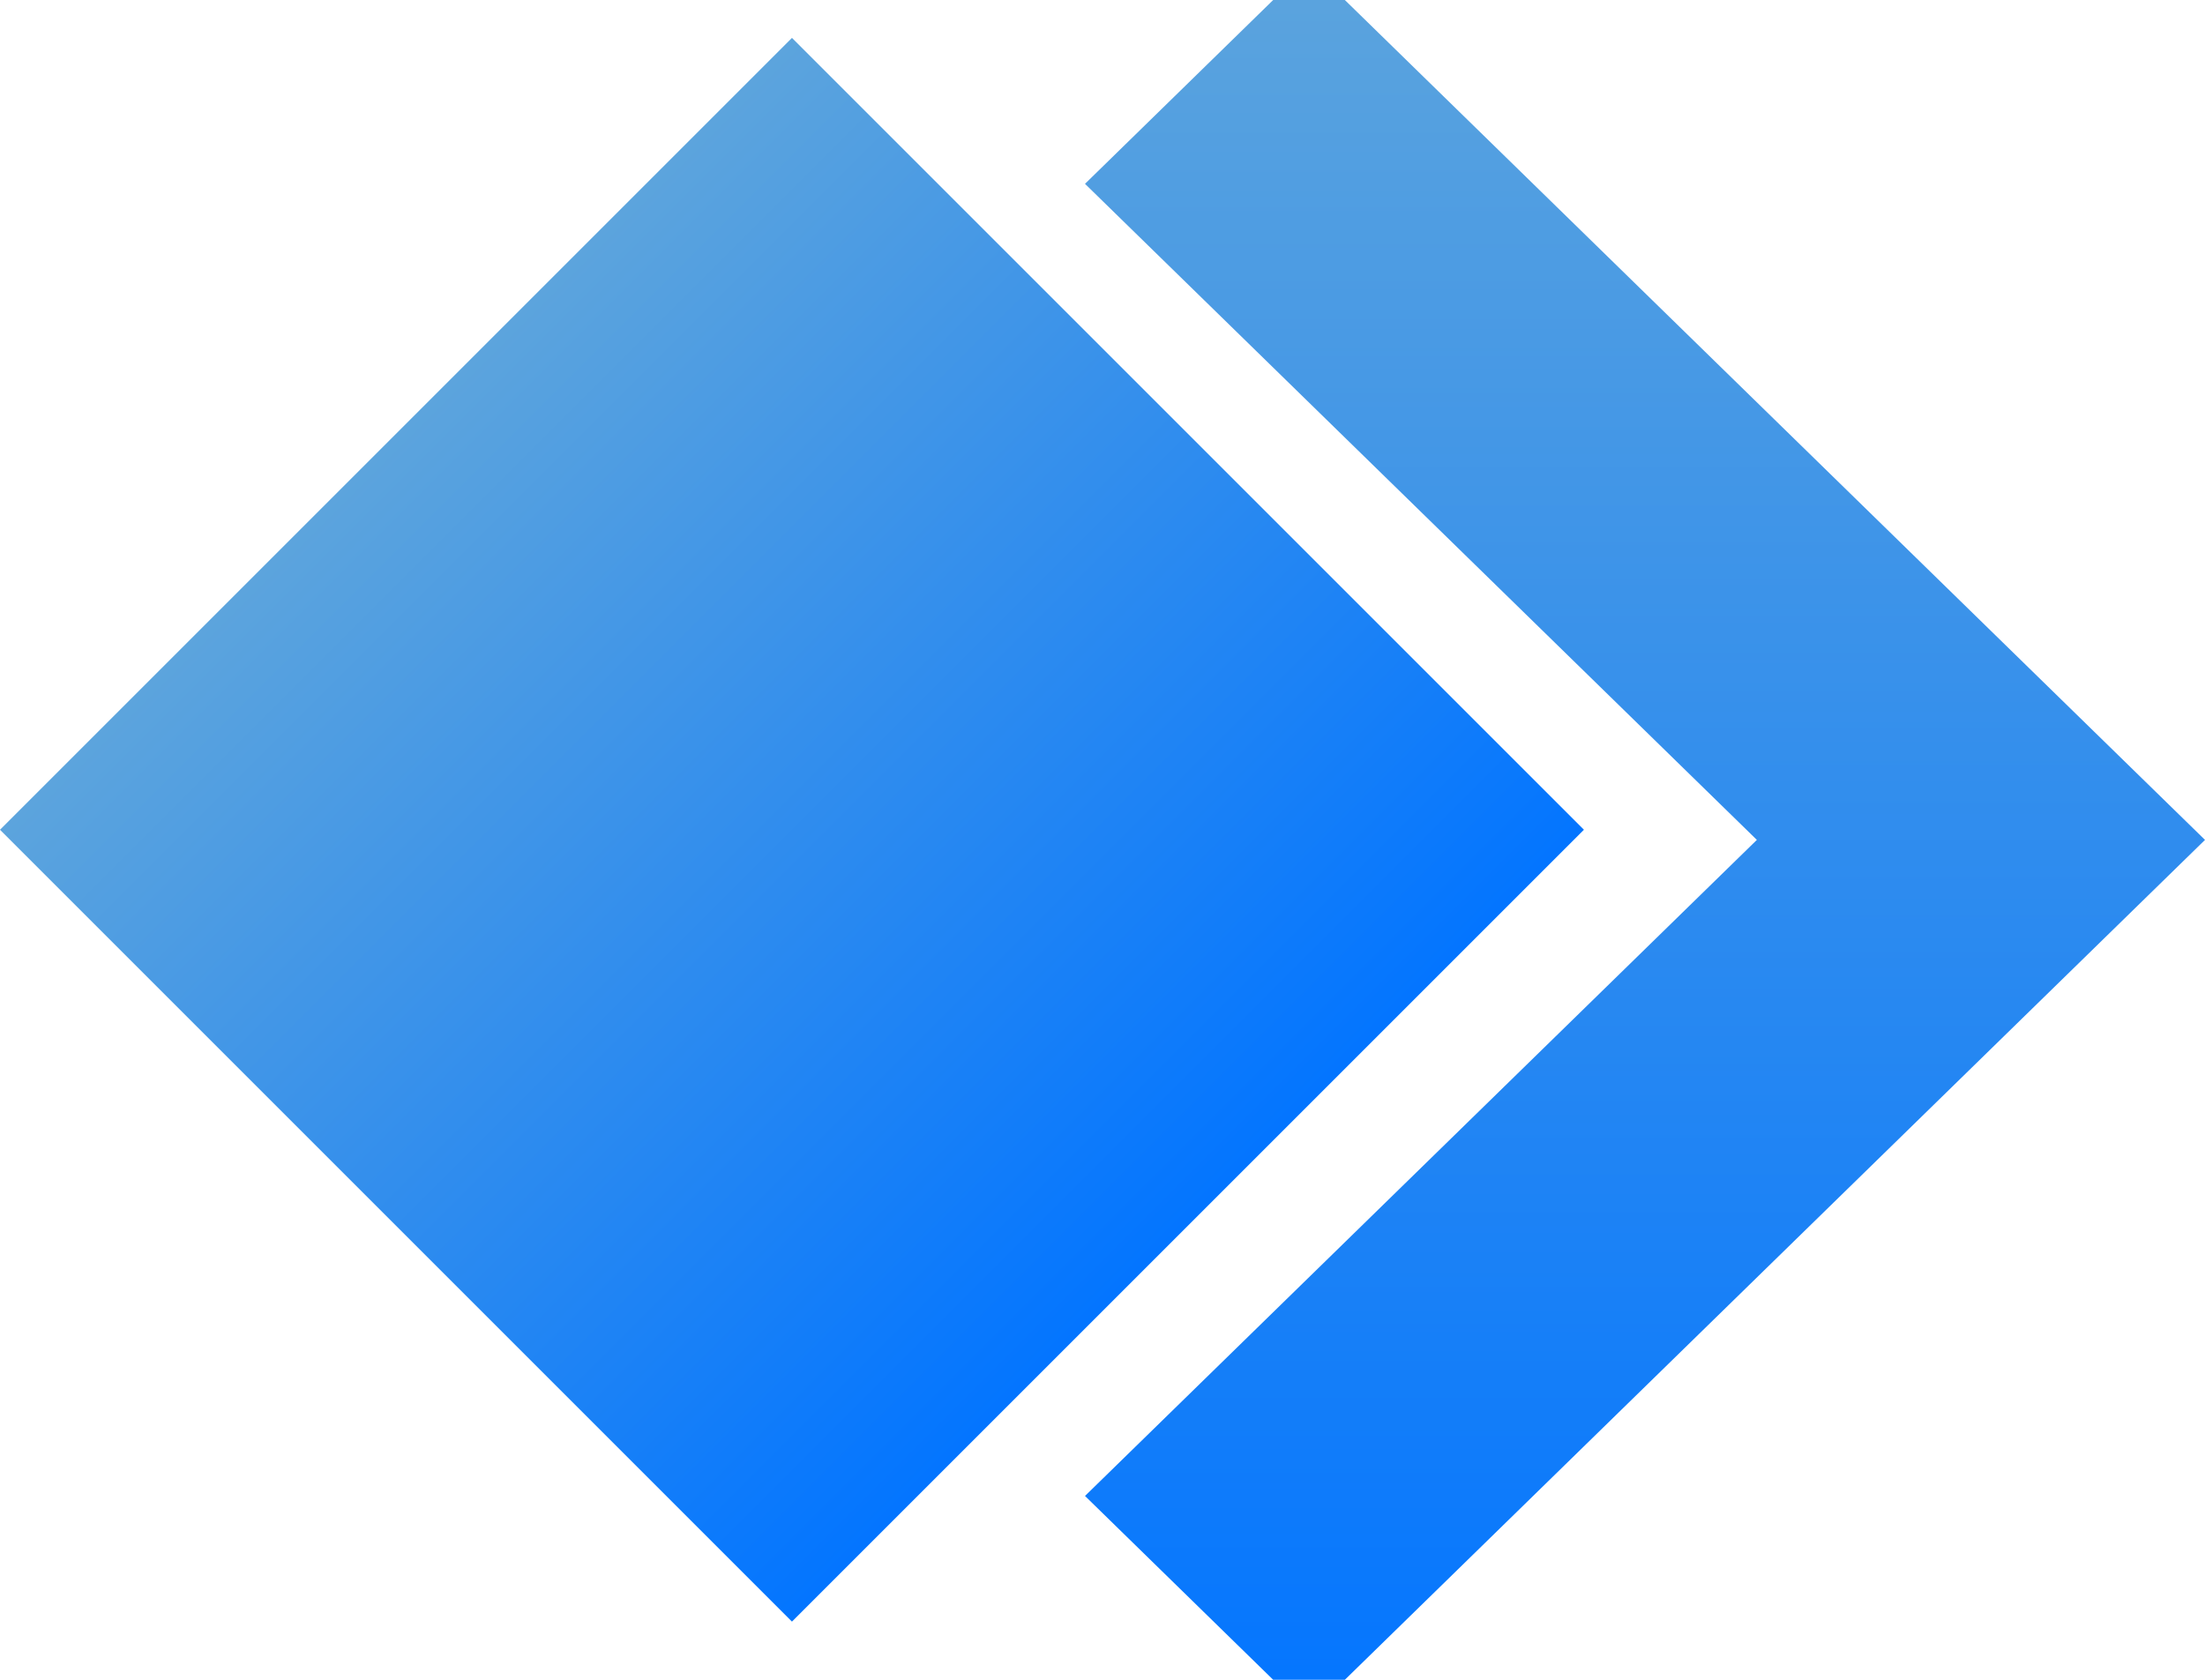
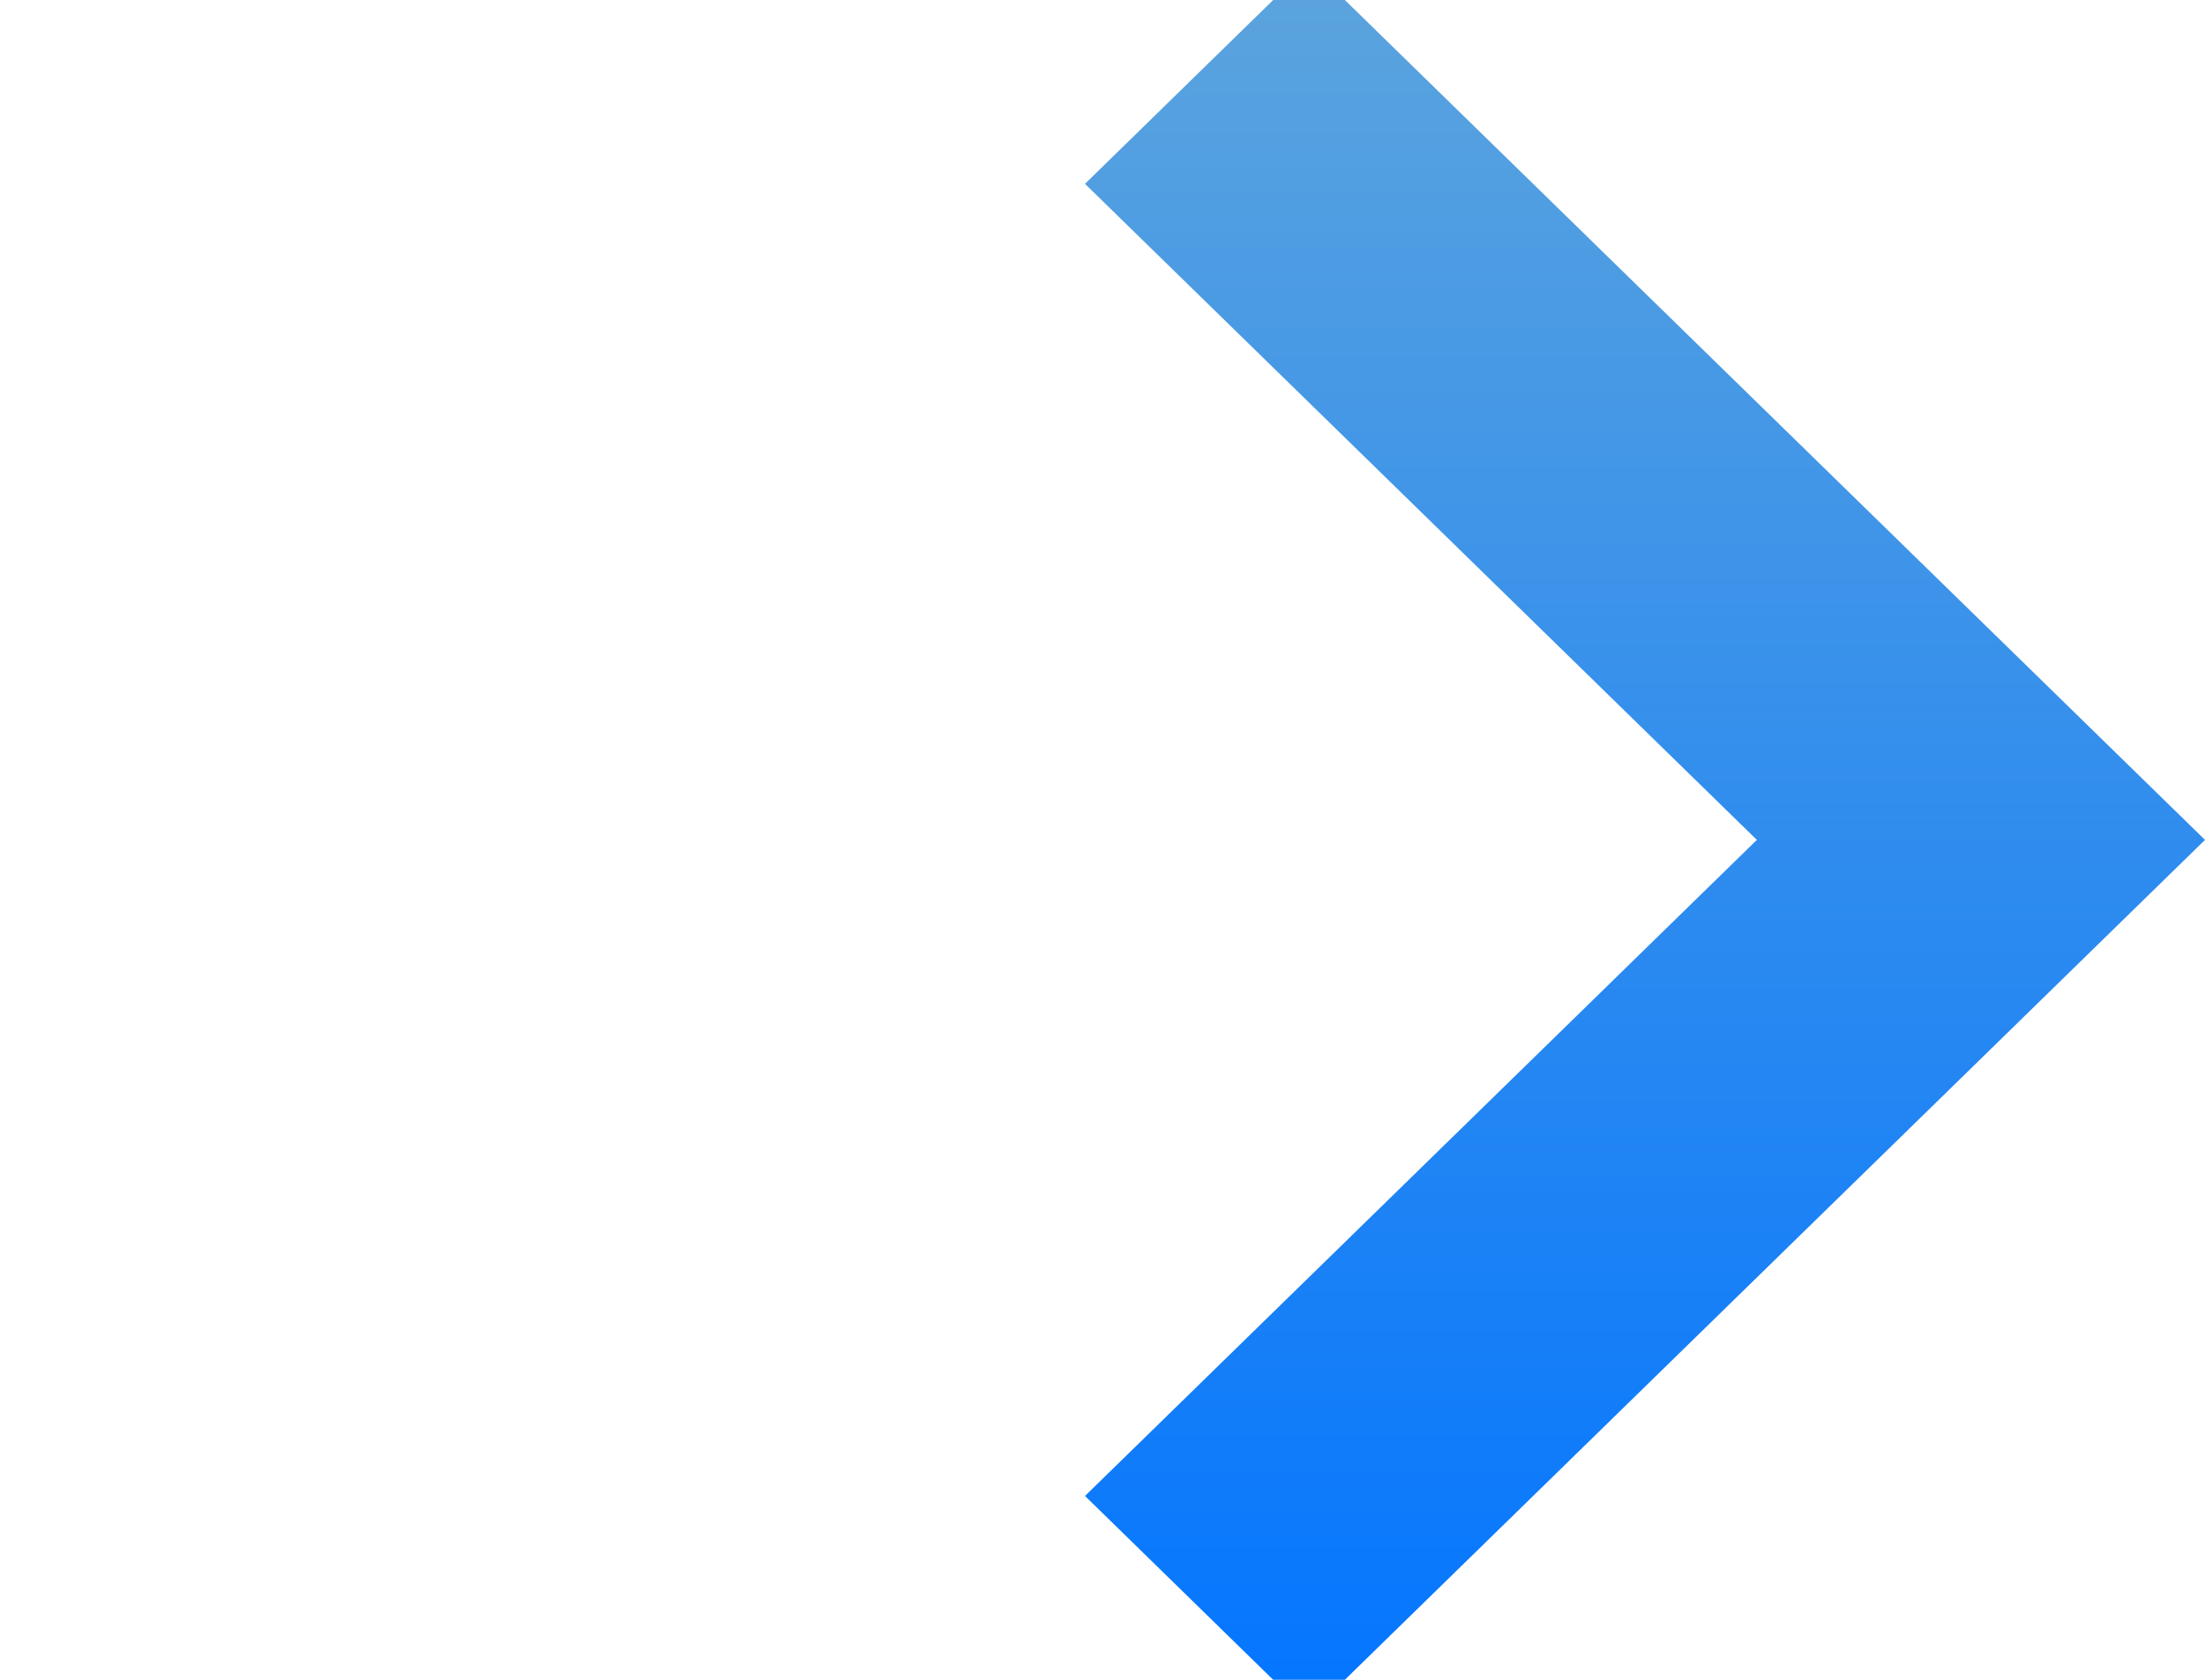
<svg xmlns="http://www.w3.org/2000/svg" width="63" height="48" fill="none">
  <g clip-path="url(#a)">
    <path fill="url(#b)" fill-rule="evenodd" d="M37.4-1 63 24 37.4 49 31 42.747 50.196 24 31 5.253 37.4-1z" clip-rule="evenodd" />
-     <path fill="url(#c)" d="M0 23.71h32v32H0z" transform="rotate(-45 0 23.71)" />
  </g>
  <defs>
    <linearGradient id="b" x1="47" x2="47" y1="-1" y2="49" gradientUnits="userSpaceOnUse">
      <stop stop-color="#5CA4DD" />
      <stop offset="1" stop-color="#0375FF" />
    </linearGradient>
    <linearGradient id="c" x1="16" x2="16" y1="23.71" y2="55.71" gradientUnits="userSpaceOnUse">
      <stop stop-color="#5CA4DD" />
      <stop offset="1" stop-color="#0375FF" />
    </linearGradient>
    <clipPath id="a">
      <path fill="#fff" d="M0 0h63v48H0z" />
    </clipPath>
  </defs>
</svg>